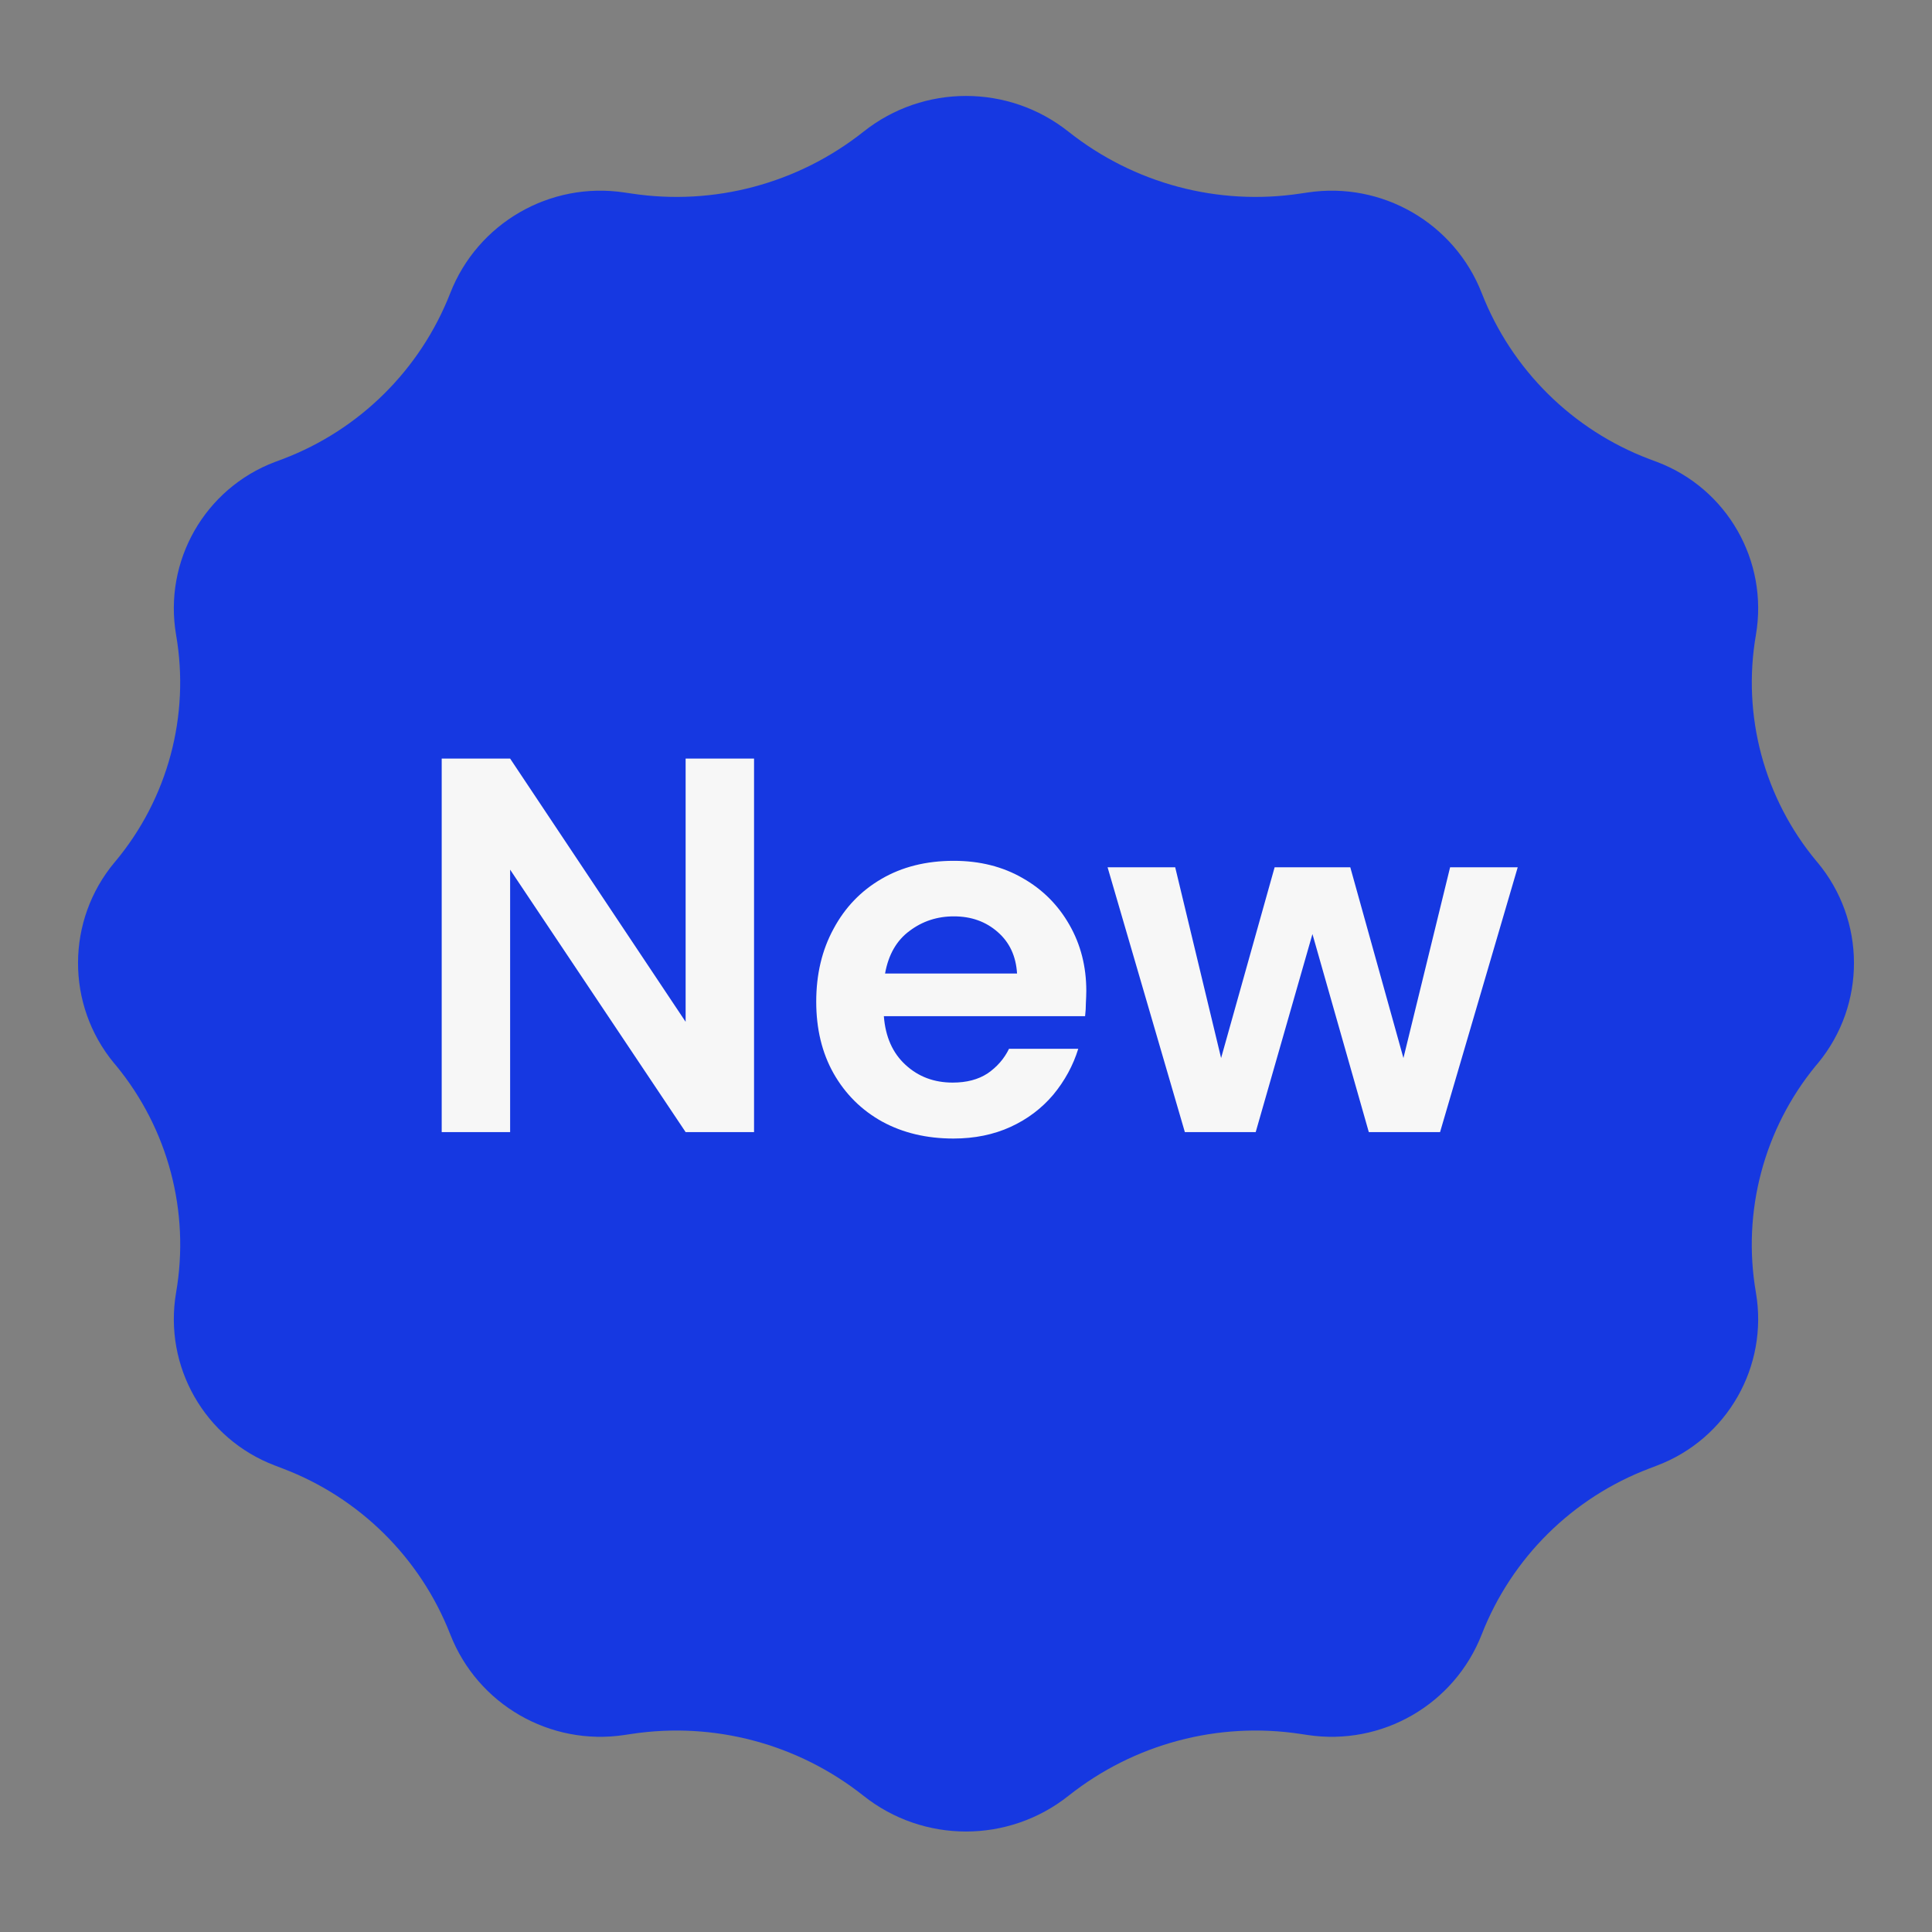
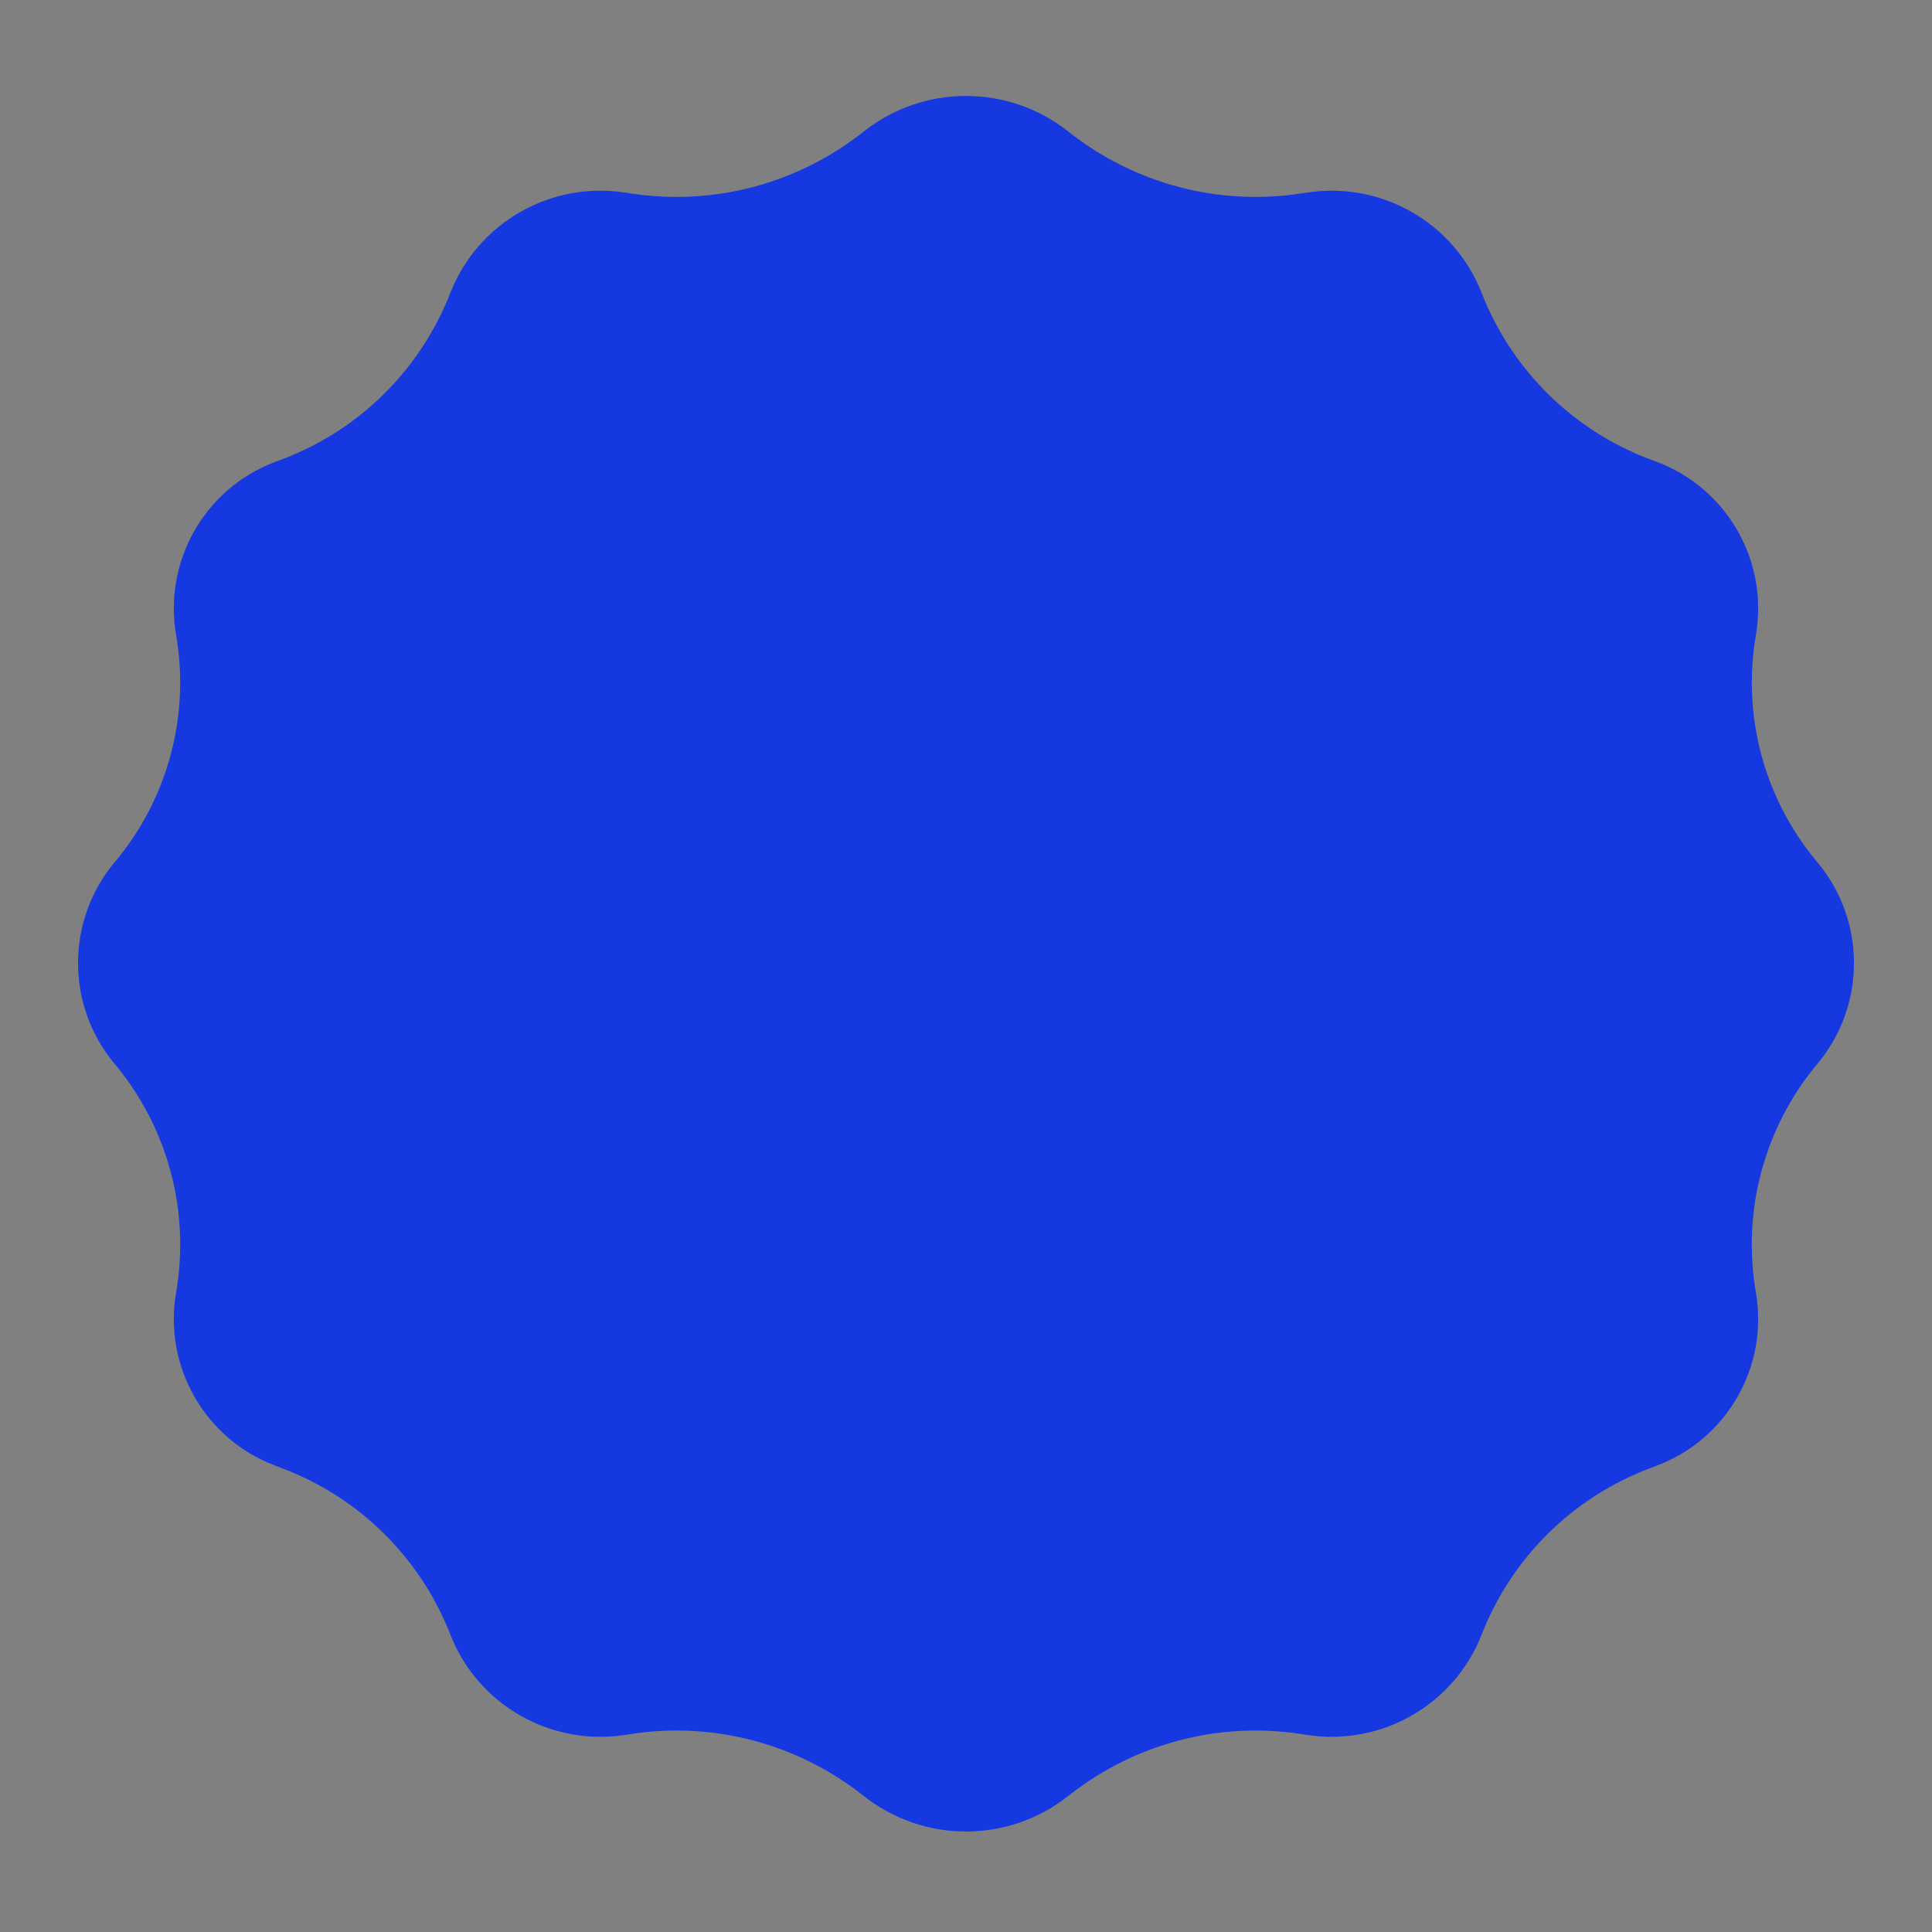
<svg xmlns="http://www.w3.org/2000/svg" width="100" zoomAndPan="magnify" viewBox="0 0 75 75" height="100" preserveAspectRatio="xMidYMid meet">
  <rect x="0" y="0" width="75" height="75" fill="#808080" stroke="none" />
  <defs>
    <g />
    <clipPath id="075d79066c">
      <path d="M 3 3.613 L 72 3.613 L 72 71.32 L 3 71.32 Z M 3 3.613 " clip-rule="nonzero" />
    </clipPath>
    <clipPath id="b90d13e9dc">
      <path d="M 41.48 5.113 C 44.023 7.129 47.285 8 50.492 7.512 L 50.758 7.473 C 53.648 7.035 56.461 8.66 57.523 11.383 C 58.684 14.352 61.047 16.691 64.023 17.82 L 64.328 17.934 C 67.051 18.965 68.656 21.781 68.164 24.648 C 67.621 27.781 68.484 30.996 70.52 33.438 L 70.551 33.473 C 72.434 35.727 72.445 39 70.578 41.266 L 70.492 41.367 C 68.473 43.824 67.621 47.039 68.164 50.176 C 68.656 53.043 67.051 55.859 64.328 56.891 L 64.023 57.008 C 61.047 58.137 58.684 60.473 57.523 63.441 C 56.461 66.168 53.648 67.789 50.758 67.352 L 50.492 67.312 C 47.285 66.824 44.023 67.695 41.48 69.711 C 39.152 71.562 35.848 71.562 33.52 69.711 C 30.977 67.695 27.715 66.824 24.508 67.312 L 24.242 67.352 C 21.352 67.789 18.539 66.168 17.477 63.441 C 16.316 60.473 13.953 58.137 10.977 57.008 L 10.672 56.891 C 7.949 55.859 6.344 53.043 6.836 50.176 C 7.379 47.039 6.527 43.824 4.508 41.367 L 4.422 41.266 C 2.555 39 2.566 35.727 4.449 33.473 L 4.48 33.438 C 6.516 30.996 7.379 27.781 6.836 24.648 C 6.344 21.781 7.949 18.965 10.672 17.934 L 10.977 17.82 C 13.953 16.691 16.316 14.352 17.477 11.383 C 18.539 8.66 21.352 7.035 24.242 7.473 L 24.508 7.512 C 27.715 8 30.977 7.129 33.52 5.113 C 35.848 3.262 39.152 3.262 41.48 5.113 Z M 41.48 5.113 " clip-rule="nonzero" />
    </clipPath>
    <clipPath id="21d5b6db9f">
      <path d="M 0 0.613 L 69 0.613 L 69 68.32 L 0 68.32 Z M 0 0.613 " clip-rule="nonzero" />
    </clipPath>
    <clipPath id="0dabbf8fc1">
      <path d="M 38.48 2.113 C 41.023 4.129 44.285 5 47.492 4.512 L 47.758 4.473 C 50.648 4.035 53.461 5.66 54.523 8.383 C 55.684 11.352 58.047 13.691 61.023 14.82 L 61.328 14.934 C 64.051 15.965 65.656 18.781 65.164 21.648 C 64.621 24.781 65.484 27.996 67.52 30.438 L 67.551 30.473 C 69.434 32.727 69.445 36 67.578 38.266 L 67.492 38.367 C 65.473 40.824 64.621 44.039 65.164 47.176 C 65.656 50.043 64.051 52.859 61.328 53.891 L 61.023 54.008 C 58.047 55.137 55.684 57.473 54.523 60.441 C 53.461 63.168 50.648 64.789 47.758 64.352 L 47.492 64.312 C 44.285 63.824 41.023 64.695 38.48 66.711 C 36.152 68.562 32.848 68.562 30.52 66.711 C 27.977 64.695 24.715 63.824 21.508 64.312 L 21.242 64.352 C 18.352 64.789 15.539 63.168 14.477 60.441 C 13.316 57.473 10.953 55.137 7.977 54.008 L 7.672 53.891 C 4.949 52.859 3.344 50.043 3.836 47.176 C 4.379 44.039 3.527 40.824 1.508 38.367 L 1.422 38.266 C -0.445 36 -0.434 32.727 1.449 30.473 L 1.48 30.438 C 3.516 27.996 4.379 24.781 3.836 21.648 C 3.344 18.781 4.949 15.965 7.672 14.934 L 7.977 14.82 C 10.953 13.691 13.316 11.352 14.477 8.383 C 15.539 5.66 18.352 4.035 21.242 4.473 L 21.508 4.512 C 24.715 5 27.977 4.129 30.52 2.113 C 32.848 0.262 36.152 0.262 38.48 2.113 Z M 38.48 2.113 " clip-rule="nonzero" />
    </clipPath>
    <clipPath id="ebf68242b2">
      <rect x="0" width="69" y="0" height="69" />
    </clipPath>
    <clipPath id="83d0639801">
-       <rect x="0" width="47" y="0" height="28" />
-     </clipPath>
+       </clipPath>
  </defs>
  <g clip-path="url(#075d79066c)">
    <g clip-path="url(#b90d13e9dc)">
      <g transform="matrix(1, 0, 0, 1, 3, 3)">
        <g clip-path="url(#ebf68242b2)">
          <g clip-path="url(#21d5b6db9f)">
            <g clip-path="url(#0dabbf8fc1)">
              <rect x="-19.5" width="108" fill="#1638e1" height="108" y="-19.5" fill-opacity="1" />
            </g>
          </g>
        </g>
      </g>
    </g>
  </g>
  <g transform="matrix(1, 0, 0, 1, 15, 23)">
    <g clip-path="url(#83d0639801)">
      <g fill="#f7f7f7" fill-opacity="1">
        <g transform="translate(0.741, 20.948)">
          <g>
            <path d="M 1.406 0 L 1.406 -14.5 L 4.062 -14.5 L 10.875 -4.281 L 10.875 -14.5 L 13.531 -14.5 L 13.531 0 L 10.875 0 L 4.062 -10.188 L 4.062 0 Z M 1.406 0 " />
          </g>
        </g>
      </g>
      <g fill="#f7f7f7" fill-opacity="1">
        <g transform="translate(15.67, 20.948)">
          <g>
            <path d="M 6.344 0.25 C 5.301 0.25 4.379 0.031 3.578 -0.406 C 2.773 -0.852 2.145 -1.477 1.688 -2.281 C 1.238 -3.082 1.016 -4.008 1.016 -5.062 C 1.016 -6.125 1.238 -7.066 1.688 -7.891 C 2.133 -8.723 2.754 -9.367 3.547 -9.828 C 4.348 -10.297 5.285 -10.531 6.359 -10.531 C 7.367 -10.531 8.258 -10.305 9.031 -9.859 C 9.801 -9.422 10.406 -8.816 10.844 -8.047 C 11.281 -7.285 11.5 -6.43 11.5 -5.484 C 11.5 -5.336 11.492 -5.18 11.484 -5.016 C 11.484 -4.848 11.473 -4.676 11.453 -4.5 L 3.641 -4.5 C 3.703 -3.695 3.984 -3.066 4.484 -2.609 C 4.984 -2.148 5.594 -1.922 6.312 -1.922 C 6.852 -1.922 7.305 -2.039 7.672 -2.281 C 8.035 -2.531 8.312 -2.848 8.5 -3.234 L 11.188 -3.234 C 10.988 -2.586 10.664 -1.992 10.219 -1.453 C 9.77 -0.922 9.219 -0.504 8.562 -0.203 C 7.906 0.098 7.164 0.25 6.344 0.25 Z M 6.359 -8.375 C 5.711 -8.375 5.141 -8.188 4.641 -7.812 C 4.141 -7.445 3.82 -6.895 3.688 -6.156 L 8.812 -6.156 C 8.77 -6.832 8.52 -7.367 8.062 -7.766 C 7.602 -8.172 7.035 -8.375 6.359 -8.375 Z M 6.359 -8.375 " />
          </g>
        </g>
      </g>
      <g fill="#f7f7f7" fill-opacity="1">
        <g transform="translate(27.637, 20.948)">
          <g>
            <path d="M 3.359 0 L 0.359 -10.281 L 2.984 -10.281 L 4.766 -2.875 L 6.844 -10.281 L 9.781 -10.281 L 11.844 -2.875 L 13.656 -10.281 L 16.281 -10.281 L 13.266 0 L 10.5 0 L 8.312 -7.688 L 6.109 0 Z M 3.359 0 " />
          </g>
        </g>
      </g>
    </g>
  </g>
</svg>